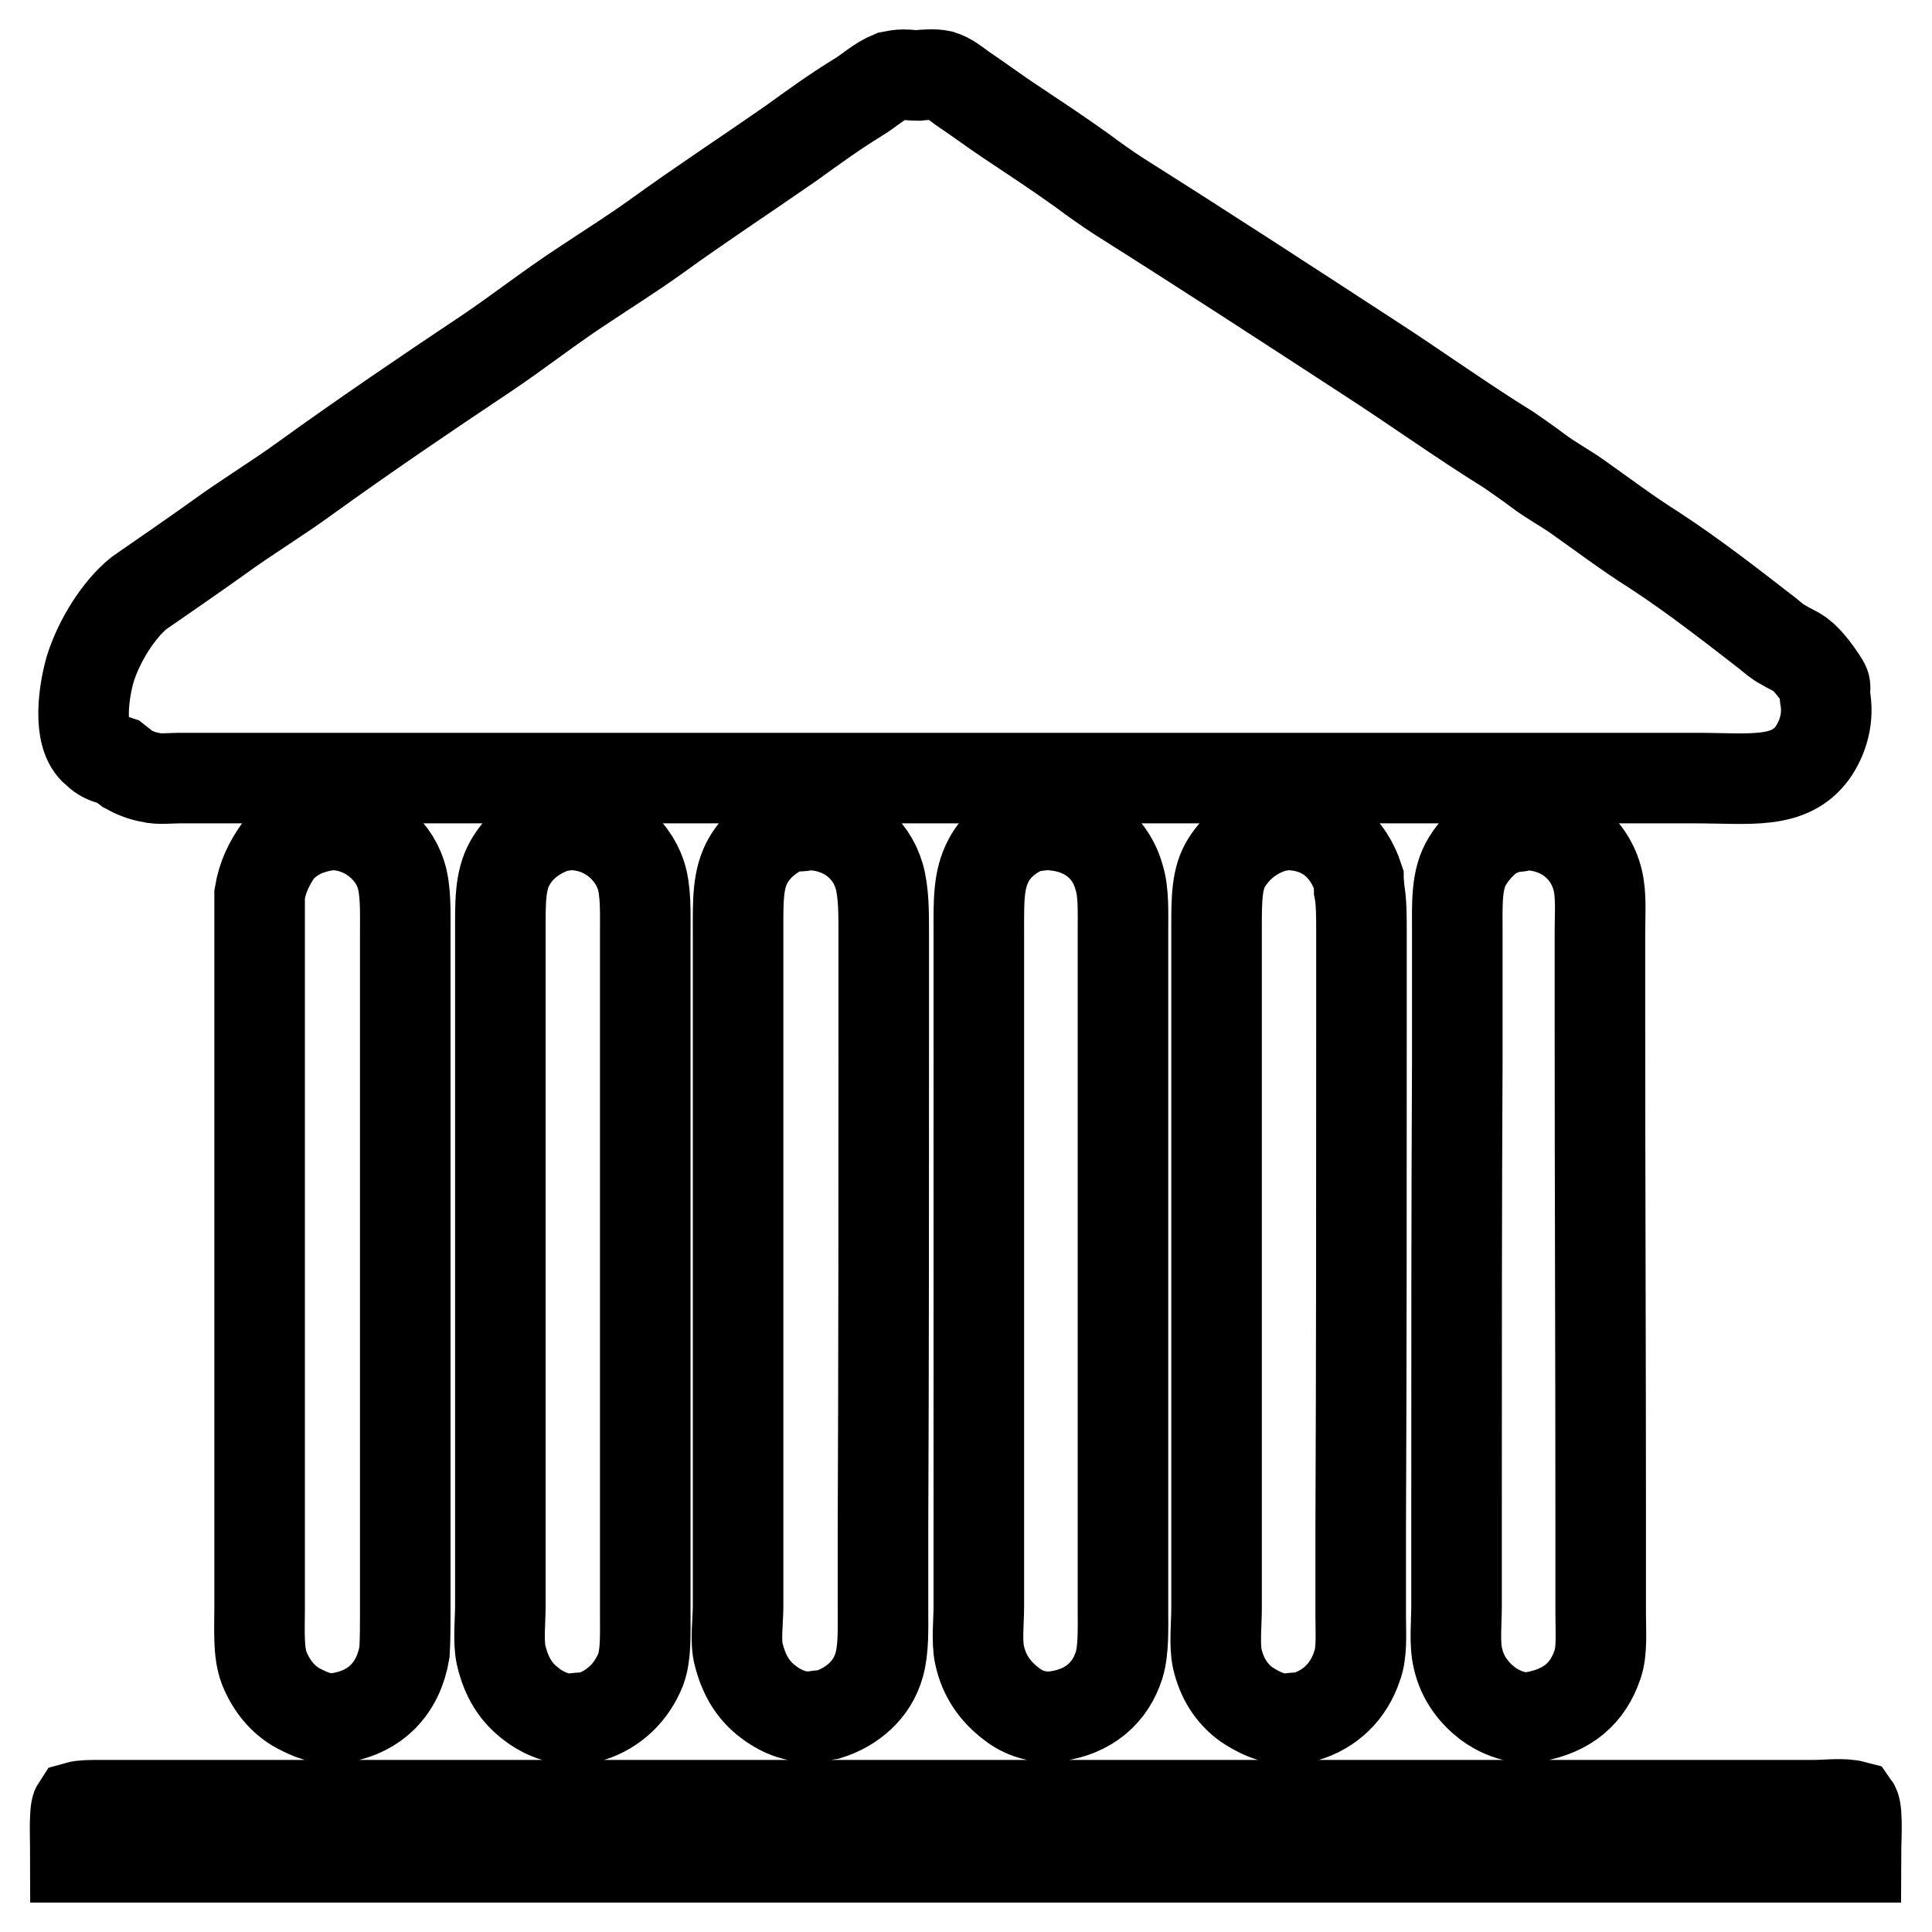
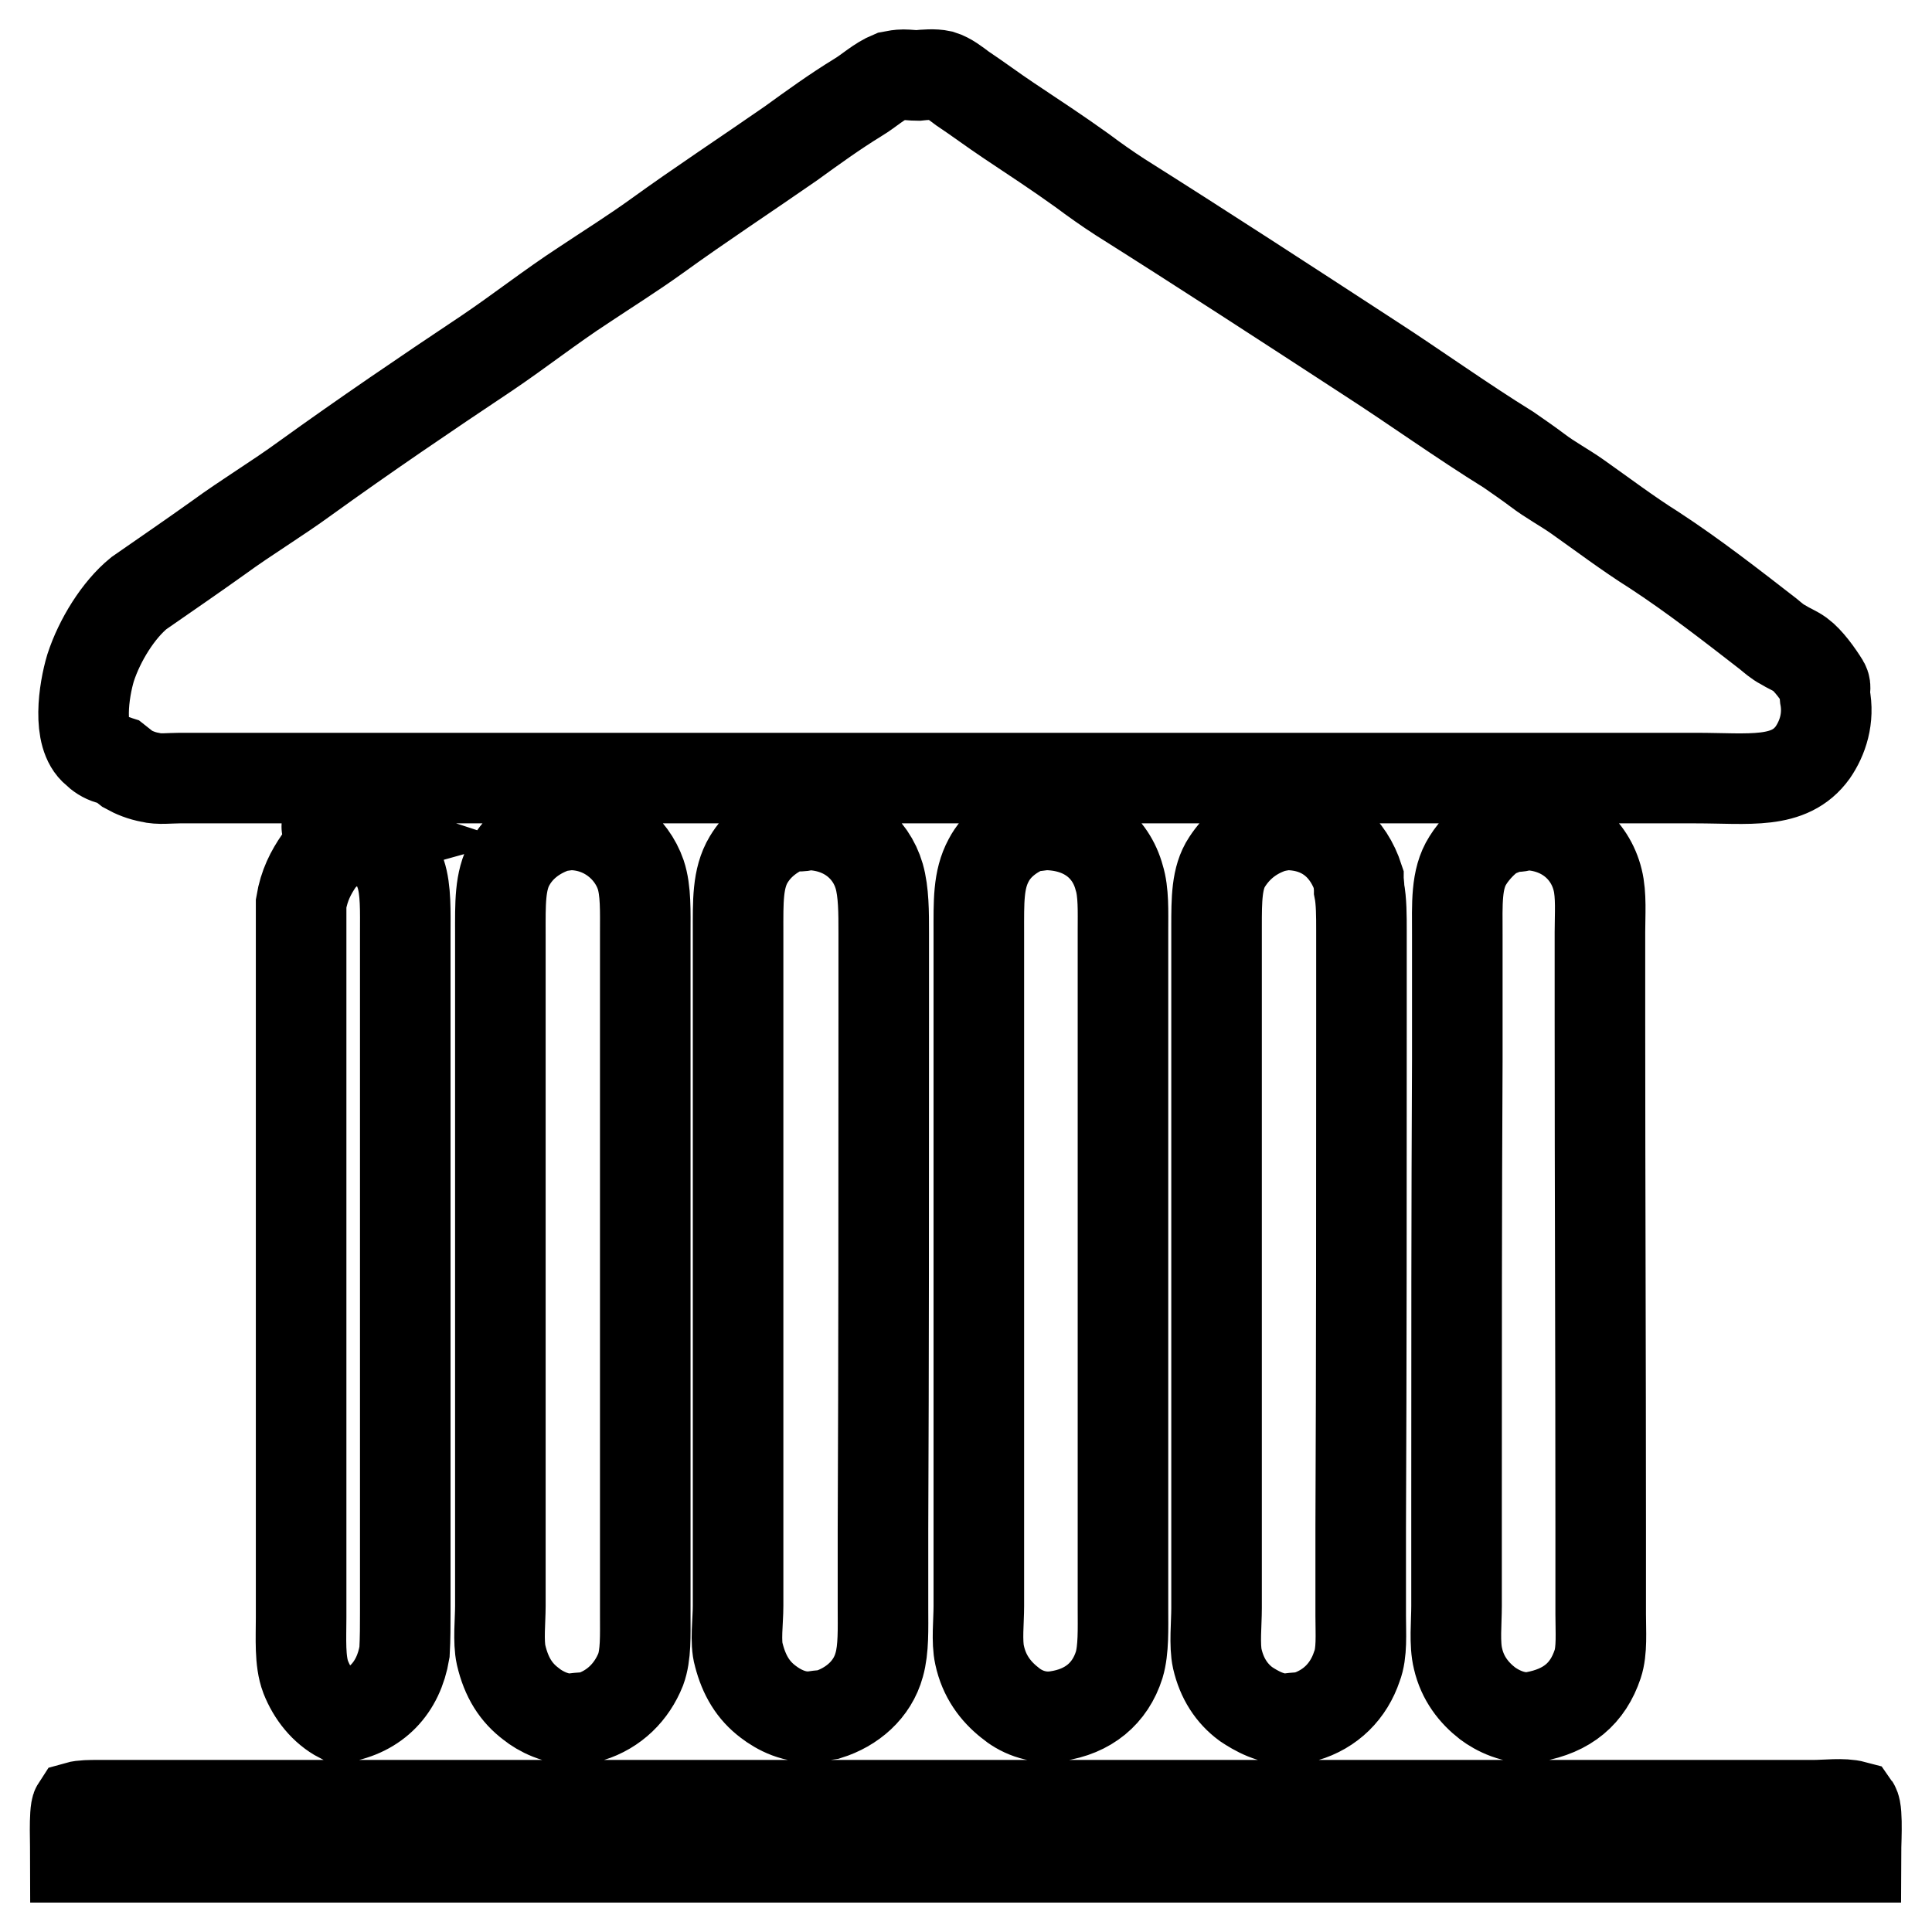
<svg xmlns="http://www.w3.org/2000/svg" version="1.1" x="0px" y="0px" viewBox="0 0 256 256" enable-background="new 0 0 256 256" xml:space="preserve">
  <g>
    <g>
-       <path stroke-width="12" fill-opacity="0" stroke="#000000" d="M119.7,9.9c0.6,0,1.3,0.1,1.9,0.1c0.9-0.1,2.2-0.2,3.1,0c1,0.3,2,1.1,2.8,1.7c2.1,1.4,4.1,2.9,6.2,4.3c3.3,2.2,6.5,4.3,9.7,6.6c1.6,1.2,3.3,2.4,5,3.5c11.1,7,22,14.1,32.9,21.2c6.2,4,12.3,8.4,18.6,12.3c1.3,0.9,2.6,1.8,3.8,2.7c1.7,1.3,3.6,2.3,5.3,3.5c3.4,2.4,6.7,4.9,10.2,7.1c5.2,3.4,10.2,7.3,15.1,11.1c0.6,0.5,1.3,1.1,1.9,1.4c0.8,0.5,1.6,0.8,2.3,1.3c1.1,0.8,2.4,2.6,3.2,3.9c0.3,0.5,0,0.9,0.1,1.6c0.6,3-0.3,5.6-1.6,7.5c-3.1,4.3-8.4,3.4-15.5,3.4c-12.1,0-24.1,0-36.2,0c-42.5,0-84.9,0-127.3,0c-9.9,0-19.7,0-29.6,0c-2.6,0-5.2,0-7.8,0c-1.3,0-2.8,0.2-3.9-0.1c-1.1-0.2-2.1-0.6-3-1.1c-0.5-0.4-0.9-0.7-1.4-1.1c-0.3-0.1-0.7-0.1-1-0.2c-0.7-0.2-1.3-0.6-1.8-1.1c-2.5-2-1.6-8-0.7-11c1.2-3.7,3.7-7.7,6.4-9.9c3.6-2.5,7.1-4.9,10.6-7.4c3.7-2.7,7.7-5.1,11.4-7.8c7.9-5.7,16-11.2,24.1-16.6c4.3-2.9,8.5-6.2,12.8-9c3.3-2.2,6.5-4.2,9.7-6.5c5.8-4.2,11.9-8.2,17.8-12.3c2.9-2.1,5.8-4.2,8.9-6.1c1.5-0.9,2.7-2.1,4.4-2.8C118.6,10,119.2,9.9,119.7,9.9z M75.5,109.3c4.7,0,8.2,3.1,9.4,6.6c0.7,2.1,0.6,4.9,0.6,7.8c0,4,0,8,0,12c0,22.2,0,44.4,0,66.6c0,3.9,0,7.9,0,11.8c0,2.6,0.1,5.2-0.6,7.1c-1.2,3-3.5,5.3-6.7,6.3c-0.7,0.1-1.4,0.1-2.1,0.2c-2.2,0.3-4.6-1-5.7-1.9c-2-1.5-3.3-3.5-4-6.5c-0.4-1.8-0.1-4.6-0.1-6.5c0-4.4,0-8.8,0-13.2c0-20.3,0-40.5,0-60.8c0-5.1,0-10.1,0-15.1c0-3.9-0.1-7,1.3-9.4c1.2-2.1,3.1-3.6,5.4-4.5C73.7,109.5,74.6,109.4,75.5,109.3z M170.4,109.3c5.2,0,8.3,3.1,9.6,7.1c0,0.5,0.1,1,0.1,1.5c0.3,1.5,0.3,3.5,0.3,5.4c0,4.1,0,8.2,0,12.2c0,22.3,0,44.6-0.1,66.9c0,3.9,0,7.8,0,11.7c0,2.4,0.2,4.9-0.5,6.7c-1.1,3.3-3.5,5.7-6.9,6.7c-0.7,0.1-1.3,0.1-2,0.2c-2.3,0.3-4.6-1.1-5.8-1.9c-1.9-1.4-3.2-3.4-3.8-6c-0.4-1.8-0.1-4.7-0.1-6.7c0-4.5,0-9,0-13.4c0-20.3,0-40.7,0-61c0-5.3,0-10.6,0-15.9c0-3.6,0-6.5,1.4-8.6c1.3-2,3.1-3.5,5.5-4.4C168.9,109.5,169.7,109.4,170.4,109.3z M43.9,109.3c4.5,0,8.1,3.1,9.2,6.5c0.7,2.1,0.6,5,0.6,7.9c0,4.1,0,8.3,0,12.4c0,22.5,0,45,0,67.5c0,2.8,0,5.7,0,8.5c0,0.5,0,0.9,0,1.4c0,1.8,0,3.6-0.1,5.4c-0.8,4.8-3.8,7.9-8.5,8.7c-2.4,0.4-4.1-0.5-5.5-1.2c-2.1-1.1-3.7-3.1-4.6-5.4c-0.8-2.1-0.6-5.1-0.6-7.9c0-4.5,0-9,0-13.5c0-20.3,0-40.7,0-61c0-2.6,0-5.3,0-7.8c0-4.1,0-8.2,0-12.3c0.4-2.4,1.3-4.1,2.4-5.7c1-1.3,2.8-2.5,4.6-3C42.3,109.5,43.1,109.4,43.9,109.3z M106.9,109.3c5,0,8.5,3,9.6,6.8c0.6,2.1,0.6,4.8,0.6,7.5c0,3.8,0,7.6,0,11.3c0,22.6,0,45.2-0.1,67.7c0,3.5,0,7,0,10.5c0,2.7,0.1,5.4-0.5,7.5c-0.9,3.3-3.6,5.6-6.8,6.6c-0.6,0.1-1.1,0.1-1.7,0.2c-2.6,0.4-4.9-0.9-6.2-1.9c-2-1.5-3.2-3.5-3.9-6.2c-0.5-1.7-0.1-4.5-0.1-6.5c0-4.4,0-8.7,0-13.1c0-20.5,0-41,0-61.5c0-4.9,0-9.8,0-14.7c0-4-0.1-7.1,1.4-9.6c1.2-2,3-3.4,5.3-4.4C105.2,109.4,106.2,109.6,106.9,109.3z M138.4,109.3c5.3,0,8.8,2.9,9.9,7c0.6,1.9,0.5,4.5,0.5,6.9c0,3.4,0,6.8,0,10.1c0,22.5,0,44.9,0,67.4c0,4.2,0,8.3,0,12.5c0,2.6,0.1,5.4-0.5,7.4c-1.2,3.8-4.1,6.2-8.3,6.8c-2.7,0.4-4.9-0.7-6.2-1.8c-1.9-1.5-3.4-3.5-4-6.3c-0.4-1.8-0.1-4.5-0.1-6.5c0-4.3,0-8.6,0-12.9c0-20.7,0-41.4,0-62.1c0-4.8,0-9.5,0-14.2c0-4.1-0.1-7,1.3-9.6c1.1-2.1,3.1-3.6,5.4-4.5C137,109.5,137.7,109.4,138.4,109.3z M201.9,109.3c5.2,0,8.8,3.2,9.8,7.3c0.5,2,0.3,4.6,0.3,6.9c0,3.9,0,7.8,0,11.7c0,22.3,0.1,44.7,0.1,67.2c0,3.8,0,7.7,0,11.5c0,2.3,0.2,4.8-0.4,6.6c-1.3,3.9-4,6.2-8.5,7c-2.5,0.4-4.9-0.9-6.1-1.8c-1.8-1.4-3.3-3.3-3.9-5.9c-0.5-2-0.2-4.8-0.2-7c0-4.6,0-9.1,0-13.7c0-19.6,0-39.2,0.1-58.7c0-5.6,0-11.1,0-16.6c0-4-0.2-7.3,1.4-9.8c0.8-1.3,2.5-3.2,4-3.8c0.5-0.2,1.4-0.6,1.8-0.6C200.8,109.5,201.4,109.6,201.9,109.3z M245.9,246.1c-78.6,0-157.3,0-235.9,0c0-1.3-0.2-6.1,0.2-6.7c0.7-0.2,1.8-0.2,2.7-0.2c1.5,0,3,0,4.6,0c5.1,0,10.1,0,15.2,0c16.6,0,33.2,0,49.8,0c37.3,0,74.6,0,111.9,0c11.7,0,23.3,0,35,0c3.7,0,7.3,0,10.9,0c1.7,0,3.9-0.3,5.4,0.1C246.2,240,245.9,244.8,245.9,246.1z" />
+       <path stroke-width="12" fill-opacity="0" stroke="#000000" d="M119.7,9.9c0.6,0,1.3,0.1,1.9,0.1c0.9-0.1,2.2-0.2,3.1,0c1,0.3,2,1.1,2.8,1.7c2.1,1.4,4.1,2.9,6.2,4.3c3.3,2.2,6.5,4.3,9.7,6.6c1.6,1.2,3.3,2.4,5,3.5c11.1,7,22,14.1,32.9,21.2c6.2,4,12.3,8.4,18.6,12.3c1.3,0.9,2.6,1.8,3.8,2.7c1.7,1.3,3.6,2.3,5.3,3.5c3.4,2.4,6.7,4.9,10.2,7.1c5.2,3.4,10.2,7.3,15.1,11.1c0.6,0.5,1.3,1.1,1.9,1.4c0.8,0.5,1.6,0.8,2.3,1.3c1.1,0.8,2.4,2.6,3.2,3.9c0.3,0.5,0,0.9,0.1,1.6c0.6,3-0.3,5.6-1.6,7.5c-3.1,4.3-8.4,3.4-15.5,3.4c-12.1,0-24.1,0-36.2,0c-42.5,0-84.9,0-127.3,0c-9.9,0-19.7,0-29.6,0c-2.6,0-5.2,0-7.8,0c-1.3,0-2.8,0.2-3.9-0.1c-1.1-0.2-2.1-0.6-3-1.1c-0.5-0.4-0.9-0.7-1.4-1.1c-0.3-0.1-0.7-0.1-1-0.2c-0.7-0.2-1.3-0.6-1.8-1.1c-2.5-2-1.6-8-0.7-11c1.2-3.7,3.7-7.7,6.4-9.9c3.6-2.5,7.1-4.9,10.6-7.4c3.7-2.7,7.7-5.1,11.4-7.8c7.9-5.7,16-11.2,24.1-16.6c4.3-2.9,8.5-6.2,12.8-9c3.3-2.2,6.5-4.2,9.7-6.5c5.8-4.2,11.9-8.2,17.8-12.3c2.9-2.1,5.8-4.2,8.9-6.1c1.5-0.9,2.7-2.1,4.4-2.8C118.6,10,119.2,9.9,119.7,9.9z M75.5,109.3c4.7,0,8.2,3.1,9.4,6.6c0.7,2.1,0.6,4.9,0.6,7.8c0,4,0,8,0,12c0,22.2,0,44.4,0,66.6c0,3.9,0,7.9,0,11.8c0,2.6,0.1,5.2-0.6,7.1c-1.2,3-3.5,5.3-6.7,6.3c-0.7,0.1-1.4,0.1-2.1,0.2c-2.2,0.3-4.6-1-5.7-1.9c-2-1.5-3.3-3.5-4-6.5c-0.4-1.8-0.1-4.6-0.1-6.5c0-4.4,0-8.8,0-13.2c0-20.3,0-40.5,0-60.8c0-5.1,0-10.1,0-15.1c0-3.9-0.1-7,1.3-9.4c1.2-2.1,3.1-3.6,5.4-4.5C73.7,109.5,74.6,109.4,75.5,109.3z M170.4,109.3c5.2,0,8.3,3.1,9.6,7.1c0,0.5,0.1,1,0.1,1.5c0.3,1.5,0.3,3.5,0.3,5.4c0,4.1,0,8.2,0,12.2c0,22.3,0,44.6-0.1,66.9c0,3.9,0,7.8,0,11.7c0,2.4,0.2,4.9-0.5,6.7c-1.1,3.3-3.5,5.7-6.9,6.7c-0.7,0.1-1.3,0.1-2,0.2c-2.3,0.3-4.6-1.1-5.8-1.9c-1.9-1.4-3.2-3.4-3.8-6c-0.4-1.8-0.1-4.7-0.1-6.7c0-4.5,0-9,0-13.4c0-20.3,0-40.7,0-61c0-5.3,0-10.6,0-15.9c0-3.6,0-6.5,1.4-8.6c1.3-2,3.1-3.5,5.5-4.4C168.9,109.5,169.7,109.4,170.4,109.3z M43.9,109.3c4.5,0,8.1,3.1,9.2,6.5c0.7,2.1,0.6,5,0.6,7.9c0,4.1,0,8.3,0,12.4c0,22.5,0,45,0,67.5c0,2.8,0,5.7,0,8.5c0,0.5,0,0.9,0,1.4c0,1.8,0,3.6-0.1,5.4c-0.8,4.8-3.8,7.9-8.5,8.7c-2.1-1.1-3.7-3.1-4.6-5.4c-0.8-2.1-0.6-5.1-0.6-7.9c0-4.5,0-9,0-13.5c0-20.3,0-40.7,0-61c0-2.6,0-5.3,0-7.8c0-4.1,0-8.2,0-12.3c0.4-2.4,1.3-4.1,2.4-5.7c1-1.3,2.8-2.5,4.6-3C42.3,109.5,43.1,109.4,43.9,109.3z M106.9,109.3c5,0,8.5,3,9.6,6.8c0.6,2.1,0.6,4.8,0.6,7.5c0,3.8,0,7.6,0,11.3c0,22.6,0,45.2-0.1,67.7c0,3.5,0,7,0,10.5c0,2.7,0.1,5.4-0.5,7.5c-0.9,3.3-3.6,5.6-6.8,6.6c-0.6,0.1-1.1,0.1-1.7,0.2c-2.6,0.4-4.9-0.9-6.2-1.9c-2-1.5-3.2-3.5-3.9-6.2c-0.5-1.7-0.1-4.5-0.1-6.5c0-4.4,0-8.7,0-13.1c0-20.5,0-41,0-61.5c0-4.9,0-9.8,0-14.7c0-4-0.1-7.1,1.4-9.6c1.2-2,3-3.4,5.3-4.4C105.2,109.4,106.2,109.6,106.9,109.3z M138.4,109.3c5.3,0,8.8,2.9,9.9,7c0.6,1.9,0.5,4.5,0.5,6.9c0,3.4,0,6.8,0,10.1c0,22.5,0,44.9,0,67.4c0,4.2,0,8.3,0,12.5c0,2.6,0.1,5.4-0.5,7.4c-1.2,3.8-4.1,6.2-8.3,6.8c-2.7,0.4-4.9-0.7-6.2-1.8c-1.9-1.5-3.4-3.5-4-6.3c-0.4-1.8-0.1-4.5-0.1-6.5c0-4.3,0-8.6,0-12.9c0-20.7,0-41.4,0-62.1c0-4.8,0-9.5,0-14.2c0-4.1-0.1-7,1.3-9.6c1.1-2.1,3.1-3.6,5.4-4.5C137,109.5,137.7,109.4,138.4,109.3z M201.9,109.3c5.2,0,8.8,3.2,9.8,7.3c0.5,2,0.3,4.6,0.3,6.9c0,3.9,0,7.8,0,11.7c0,22.3,0.1,44.7,0.1,67.2c0,3.8,0,7.7,0,11.5c0,2.3,0.2,4.8-0.4,6.6c-1.3,3.9-4,6.2-8.5,7c-2.5,0.4-4.9-0.9-6.1-1.8c-1.8-1.4-3.3-3.3-3.9-5.9c-0.5-2-0.2-4.8-0.2-7c0-4.6,0-9.1,0-13.7c0-19.6,0-39.2,0.1-58.7c0-5.6,0-11.1,0-16.6c0-4-0.2-7.3,1.4-9.8c0.8-1.3,2.5-3.2,4-3.8c0.5-0.2,1.4-0.6,1.8-0.6C200.8,109.5,201.4,109.6,201.9,109.3z M245.9,246.1c-78.6,0-157.3,0-235.9,0c0-1.3-0.2-6.1,0.2-6.7c0.7-0.2,1.8-0.2,2.7-0.2c1.5,0,3,0,4.6,0c5.1,0,10.1,0,15.2,0c16.6,0,33.2,0,49.8,0c37.3,0,74.6,0,111.9,0c11.7,0,23.3,0,35,0c3.7,0,7.3,0,10.9,0c1.7,0,3.9-0.3,5.4,0.1C246.2,240,245.9,244.8,245.9,246.1z" />
    </g>
  </g>
</svg>